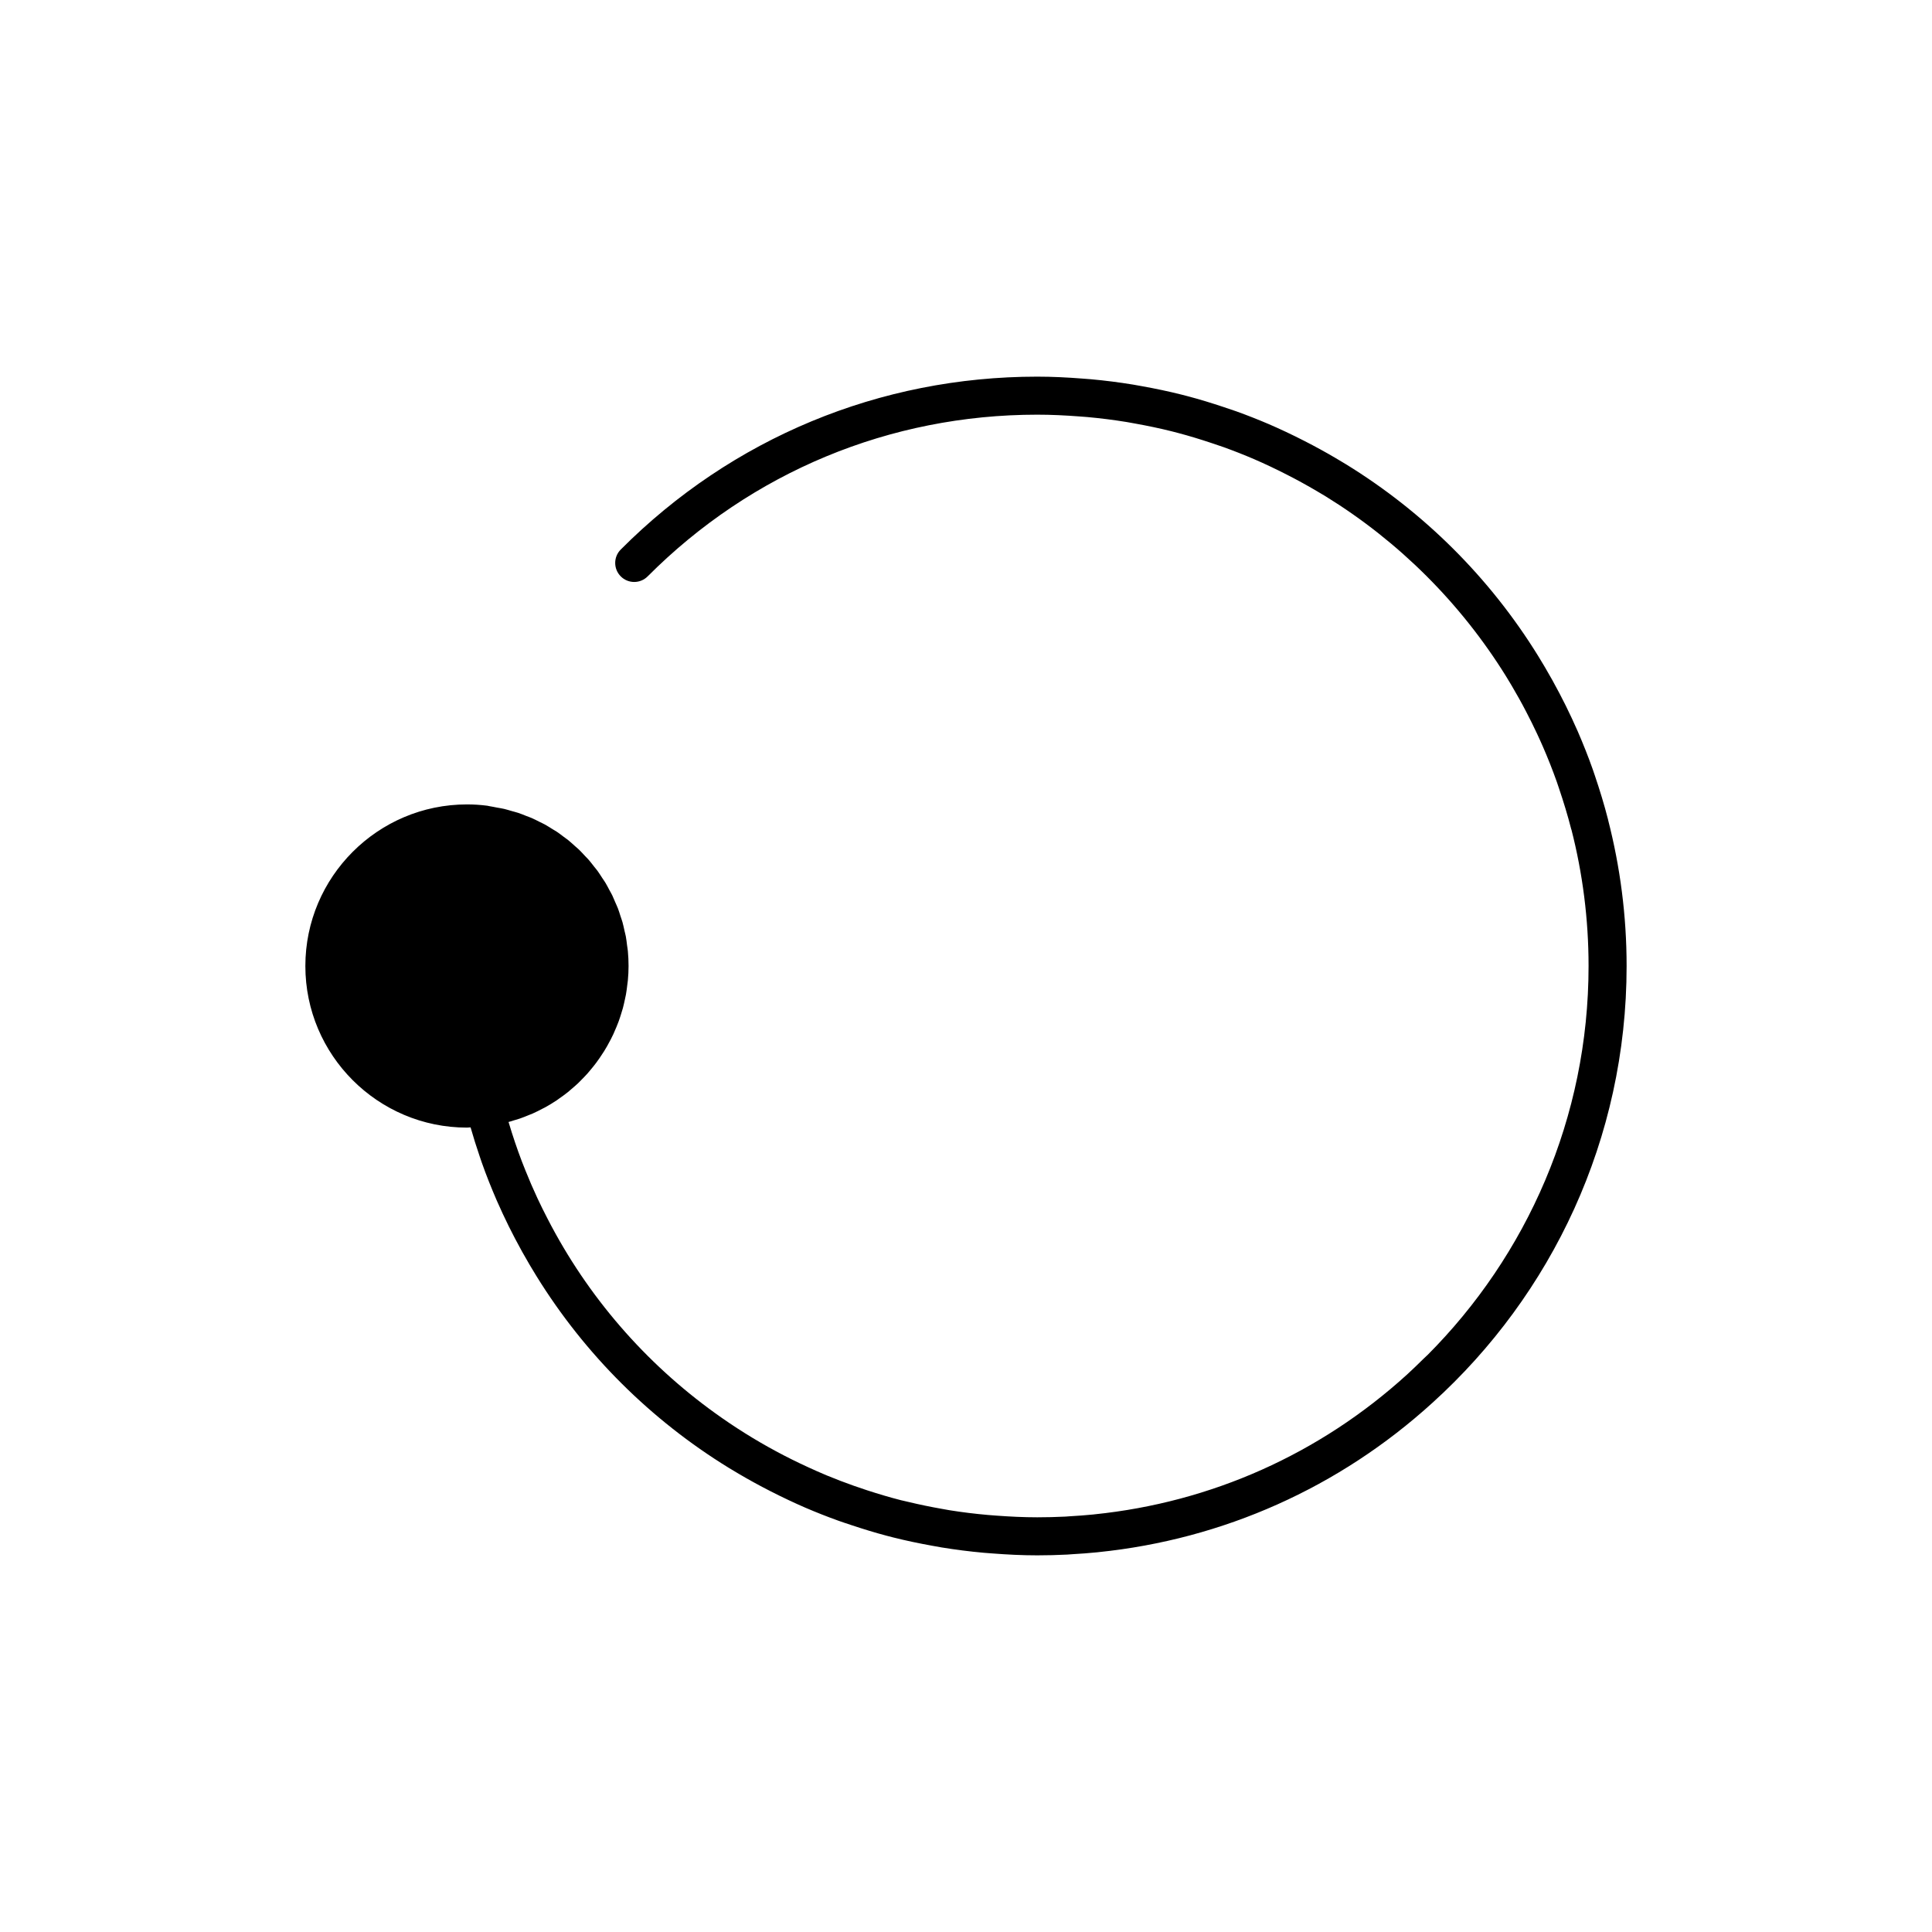
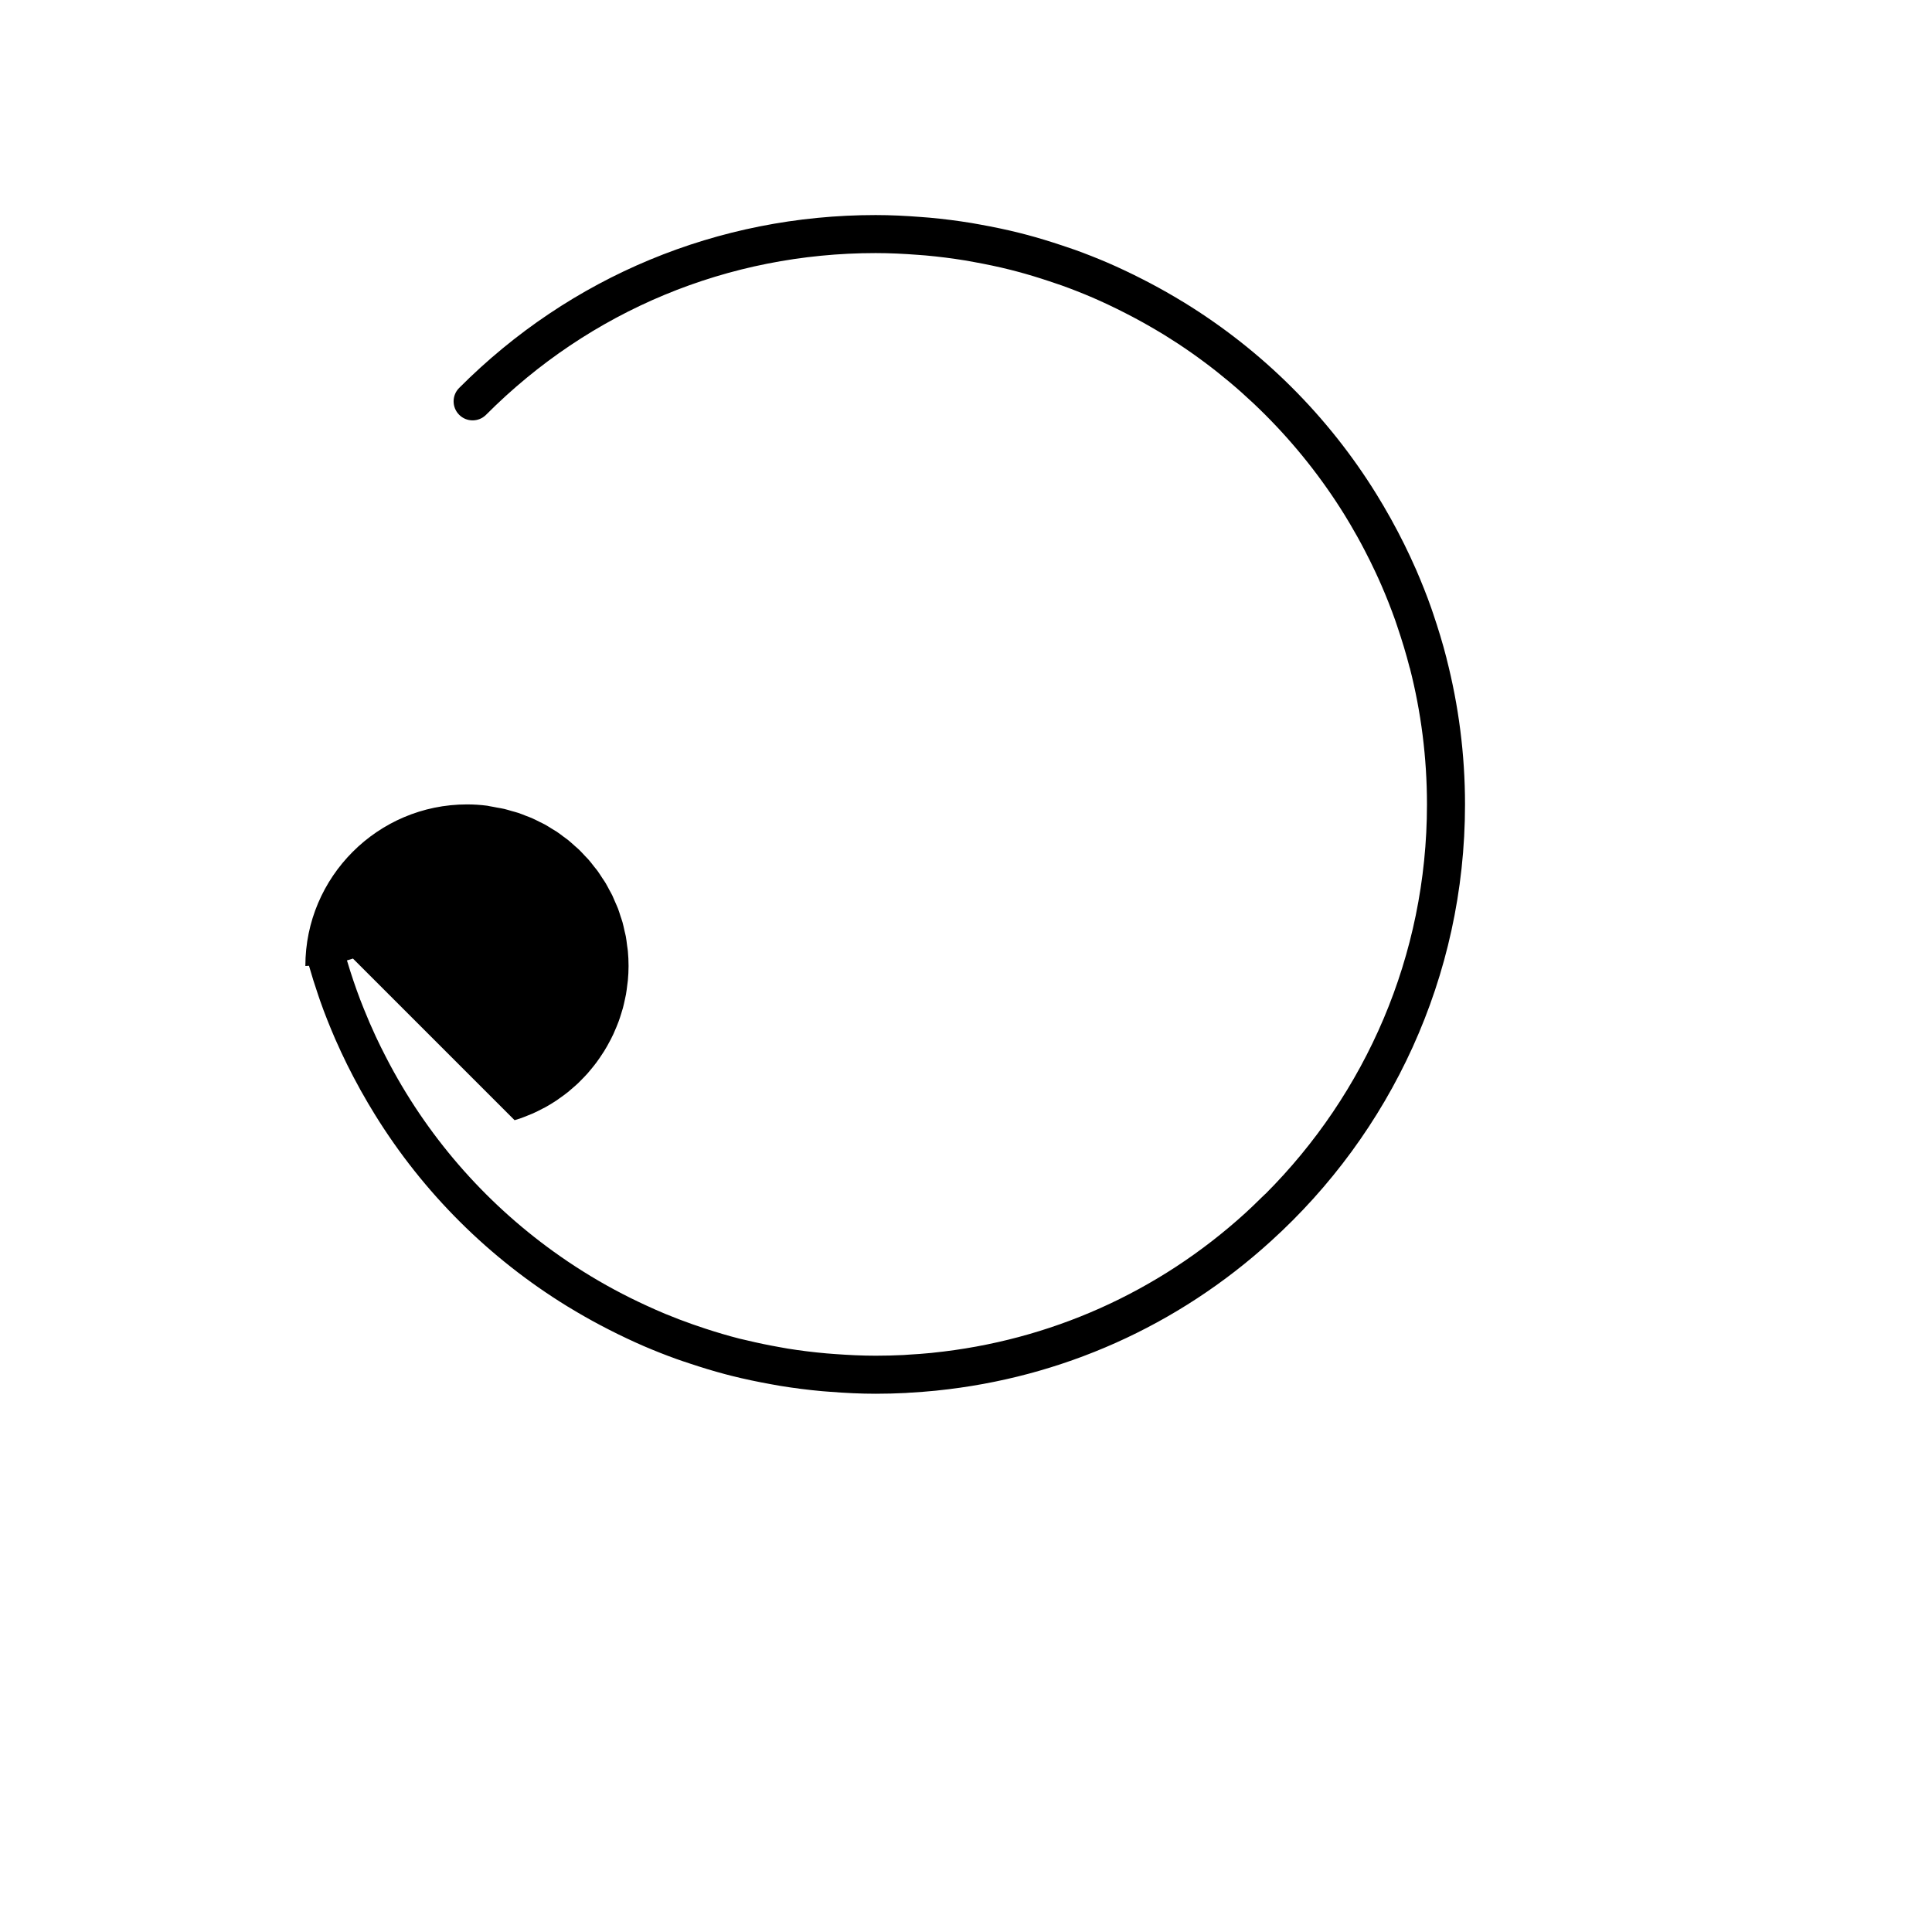
<svg xmlns="http://www.w3.org/2000/svg" fill="#000000" width="800px" height="800px" version="1.1" viewBox="144 144 512 512">
-   <path d="m280.37 440.86c0.465-0.141 0.934-0.273 1.391-0.43 0.766-0.262 1.512-0.566 2.254-0.871 0.395-0.16 0.793-0.305 1.18-0.477 0.883-0.395 1.746-0.828 2.594-1.281 0.227-0.121 0.461-0.223 0.684-0.344 1.07-0.594 2.117-1.23 3.129-1.906 0.188-0.129 0.363-0.273 0.551-0.402 0.805-0.559 1.602-1.137 2.367-1.746 0.32-0.258 0.621-0.539 0.938-0.805 0.605-0.512 1.207-1.027 1.781-1.574 0.344-0.324 0.664-0.668 0.992-1.004 0.516-0.523 1.027-1.047 1.512-1.594 0.328-0.371 0.641-0.758 0.957-1.141 0.453-0.547 0.898-1.094 1.32-1.664 0.309-0.41 0.602-0.828 0.891-1.25 0.395-0.57 0.781-1.148 1.152-1.742 0.273-0.438 0.539-0.883 0.797-1.336 0.348-0.605 0.676-1.215 0.996-1.836 0.234-0.461 0.469-0.926 0.688-1.398 0.297-0.637 0.57-1.285 0.836-1.938 0.195-0.48 0.391-0.957 0.57-1.445 0.246-0.672 0.465-1.359 0.676-2.047 0.152-0.488 0.309-0.973 0.445-1.465 0.195-0.723 0.352-1.461 0.512-2.195 0.102-0.477 0.219-0.945 0.305-1.43 0.148-0.824 0.246-1.664 0.348-2.504 0.047-0.41 0.121-0.812 0.156-1.223 0.117-1.254 0.184-2.527 0.184-3.809 0-1.336-0.062-2.656-0.184-3.965-0.047-0.496-0.141-0.977-0.203-1.465-0.102-0.805-0.188-1.617-0.336-2.41-0.094-0.496-0.234-0.977-0.344-1.469-0.172-0.766-0.324-1.539-0.535-2.289-0.152-0.547-0.359-1.074-0.531-1.613-0.219-0.676-0.414-1.359-0.668-2.016-0.203-0.531-0.453-1.043-0.676-1.566-0.184-0.43-0.355-0.859-0.555-1.281-0.098-0.211-0.176-0.43-0.277-0.641-0.242-0.496-0.527-0.969-0.789-1.453-0.336-0.625-0.648-1.262-1.016-1.867-0.27-0.449-0.582-0.871-0.867-1.309-0.402-0.613-0.785-1.238-1.215-1.832-0.297-0.406-0.625-0.781-0.938-1.176-0.465-0.594-0.914-1.195-1.406-1.762-0.332-0.383-0.699-0.734-1.047-1.105-0.508-0.543-1.004-1.102-1.539-1.617-0.367-0.352-0.766-0.672-1.145-1.012-0.555-0.496-1.098-1.008-1.676-1.477-0.387-0.312-0.801-0.59-1.199-0.887-0.609-0.457-1.203-0.926-1.836-1.352-0.422-0.281-0.867-0.523-1.297-0.789-0.641-0.398-1.273-0.809-1.938-1.172-0.465-0.258-0.961-0.469-1.438-0.711-0.656-0.328-1.305-0.676-1.984-0.969-0.504-0.219-1.031-0.395-1.547-0.598-0.676-0.266-1.344-0.547-2.039-0.777-0.57-0.188-1.164-0.328-1.746-0.496-0.66-0.188-1.316-0.398-1.992-0.559-0.648-0.152-1.316-0.246-1.977-0.367-0.605-0.109-1.199-0.254-1.812-0.34-0.227-0.062-0.457-0.109-0.699-0.141-1.789-0.23-3.551-0.344-5.375-0.344-23.609 0-42.824 19.211-42.824 42.824s19.211 42.824 42.824 42.824c0.324 0 0.641-0.055 0.961-0.062 0.746 2.609 1.555 5.191 2.43 7.742 0.184 0.531 0.355 1.066 0.543 1.594 1.199 3.41 2.539 6.746 3.957 10.031 0.523 1.199 1.066 2.387 1.617 3.57 1.016 2.199 2.102 4.356 3.215 6.492 1.242 2.371 2.539 4.711 3.898 7.008 0.582 0.988 1.172 1.969 1.777 2.941 12.863 20.824 30.355 38.164 50.949 50.828 0.883 0.543 1.777 1.07 2.672 1.598 2.719 1.605 5.488 3.117 8.309 4.559 1.621 0.824 3.242 1.637 4.894 2.406 1.484 0.695 2.977 1.383 4.484 2.031 2.867 1.227 5.769 2.379 8.715 3.434 1.141 0.41 2.293 0.785 3.445 1.168 3.086 1.023 6.195 1.988 9.355 2.82 0.578 0.152 1.152 0.305 1.734 0.449 3.438 0.863 6.922 1.59 10.441 2.223 0.797 0.145 1.586 0.297 2.387 0.426 3.688 0.602 7.414 1.078 11.176 1.418 0.742 0.066 1.488 0.113 2.234 0.172 3.941 0.305 7.922 0.508 11.945 0.508 2.668 0 5.32-0.07 7.953-0.203 0.41-0.02 0.812-0.066 1.223-0.09 2.258-0.133 4.508-0.289 6.738-0.516 0.109-0.012 0.219-0.027 0.328-0.039 33.039-3.394 63.809-17.113 88.516-39.605 31.566-28.594 51.426-69.883 51.426-115.73 0-13.348-1.715-26.293-4.891-38.66-0.004-0.023 0-0.043-0.004-0.066-1.02-4.004-2.223-7.922-3.531-11.781-0.184-0.531-0.355-1.066-0.543-1.594-1.199-3.41-2.539-6.746-3.957-10.031-0.523-1.199-1.066-2.387-1.617-3.57-1.016-2.199-2.102-4.356-3.215-6.492-1.242-2.375-2.539-4.711-3.898-7.012-0.578-0.988-1.172-1.965-1.77-2.938-12.863-20.824-30.359-38.168-50.953-50.828-0.883-0.543-1.777-1.07-2.672-1.598-2.719-1.605-5.488-3.117-8.309-4.559-1.621-0.824-3.242-1.637-4.894-2.406-1.484-0.695-2.977-1.383-4.488-2.031-2.863-1.223-5.766-2.375-8.711-3.43-1.145-0.41-2.301-0.789-3.457-1.172-3.082-1.023-6.188-1.984-9.348-2.816-0.578-0.152-1.156-0.305-1.734-0.449-3.438-0.863-6.922-1.59-10.441-2.223-0.797-0.145-1.586-0.297-2.387-0.426-3.688-0.602-7.414-1.078-11.176-1.418-0.742-0.066-1.488-0.113-2.234-0.172-3.949-0.309-7.926-0.512-11.953-0.512-41.742 0-80.938 16.27-110.38 45.816-1.969 1.969-1.957 5.16 0.012 7.125 1.977 1.969 5.164 1.957 7.125-0.016 27.531-27.629 64.195-42.848 103.24-42.848 3.766 0 7.484 0.188 11.176 0.469 0.699 0.055 1.402 0.098 2.098 0.16 3.519 0.32 7.004 0.762 10.449 1.324 0.75 0.121 1.492 0.266 2.238 0.402 3.281 0.59 6.535 1.266 9.734 2.07 0.562 0.141 1.121 0.289 1.684 0.438 2.938 0.777 5.828 1.664 8.691 2.617 1.094 0.363 2.188 0.723 3.273 1.109 2.742 0.988 5.445 2.051 8.105 3.191 1.438 0.613 2.848 1.27 4.262 1.93 1.5 0.703 2.977 1.438 4.445 2.188 2.707 1.375 5.356 2.836 7.965 4.371 0.785 0.465 1.57 0.922 2.344 1.398 19.402 11.969 35.801 28.344 47.805 47.719 0.496 0.801 0.98 1.609 1.461 2.422 1.355 2.297 2.656 4.621 3.887 7.004 0.98 1.883 1.926 3.781 2.824 5.711 0.543 1.168 1.082 2.336 1.594 3.523 1.316 3.027 2.531 6.106 3.644 9.234 0.195 0.551 0.375 1.109 0.562 1.664 1.211 3.578 2.328 7.207 3.273 10.918 0.012 0.043 0.043 0.078 0.055 0.121 2.957 11.559 4.535 23.656 4.535 36.121 0 40.25-16.363 76.75-42.781 103.2-0.023 0.023-0.059 0.031-0.082 0.055-0.324 0.328-0.668 0.629-0.996 0.953-1.402 1.383-2.812 2.754-4.258 4.07-23.117 21.043-51.906 33.871-82.82 37.039-0.09 0.008-0.184 0.023-0.273 0.035-2.09 0.211-4.191 0.359-6.297 0.48-0.387 0.023-0.766 0.066-1.156 0.086-2.469 0.121-4.949 0.184-7.441 0.184-3.644 0-7.25-0.18-10.828-0.445-0.742-0.055-1.484-0.105-2.227-0.172-3.441-0.305-6.852-0.719-10.219-1.262-0.691-0.109-1.371-0.25-2.059-0.367-2.957-0.52-5.887-1.125-8.781-1.82-0.664-0.16-1.336-0.293-1.996-0.461-3.055-0.781-6.059-1.68-9.031-2.648-1.148-0.371-2.285-0.762-3.418-1.16-2.438-0.863-4.852-1.777-7.231-2.766-1.676-0.691-3.32-1.438-4.965-2.188-1.418-0.652-2.832-1.32-4.227-2.016-5.731-2.844-11.246-6.059-16.531-9.613-0.121-0.082-0.238-0.164-0.359-0.246-18.848-12.754-34.629-29.828-45.84-50.094-0.738-1.32-1.441-2.664-2.137-4.012-0.895-1.746-1.777-3.496-2.606-5.285-1.125-2.406-2.176-4.852-3.168-7.328-0.328-0.824-0.664-1.641-0.977-2.473-1.262-3.32-2.406-6.699-3.426-10.129-0.027-0.094-0.066-0.18-0.094-0.273 0.004 0 0.008-0.004 0.012-0.004 0.535-0.133 1.055-0.32 1.586-0.484z" />
+   <path d="m280.37 440.86c0.465-0.141 0.934-0.273 1.391-0.43 0.766-0.262 1.512-0.566 2.254-0.871 0.395-0.16 0.793-0.305 1.18-0.477 0.883-0.395 1.746-0.828 2.594-1.281 0.227-0.121 0.461-0.223 0.684-0.344 1.07-0.594 2.117-1.23 3.129-1.906 0.188-0.129 0.363-0.273 0.551-0.402 0.805-0.559 1.602-1.137 2.367-1.746 0.32-0.258 0.621-0.539 0.938-0.805 0.605-0.512 1.207-1.027 1.781-1.574 0.344-0.324 0.664-0.668 0.992-1.004 0.516-0.523 1.027-1.047 1.512-1.594 0.328-0.371 0.641-0.758 0.957-1.141 0.453-0.547 0.898-1.094 1.32-1.664 0.309-0.41 0.602-0.828 0.891-1.25 0.395-0.57 0.781-1.148 1.152-1.742 0.273-0.438 0.539-0.883 0.797-1.336 0.348-0.605 0.676-1.215 0.996-1.836 0.234-0.461 0.469-0.926 0.688-1.398 0.297-0.637 0.57-1.285 0.836-1.938 0.195-0.48 0.391-0.957 0.57-1.445 0.246-0.672 0.465-1.359 0.676-2.047 0.152-0.488 0.309-0.973 0.445-1.465 0.195-0.723 0.352-1.461 0.512-2.195 0.102-0.477 0.219-0.945 0.305-1.43 0.148-0.824 0.246-1.664 0.348-2.504 0.047-0.41 0.121-0.812 0.156-1.223 0.117-1.254 0.184-2.527 0.184-3.809 0-1.336-0.062-2.656-0.184-3.965-0.047-0.496-0.141-0.977-0.203-1.465-0.102-0.805-0.188-1.617-0.336-2.41-0.094-0.496-0.234-0.977-0.344-1.469-0.172-0.766-0.324-1.539-0.535-2.289-0.152-0.547-0.359-1.074-0.531-1.613-0.219-0.676-0.414-1.359-0.668-2.016-0.203-0.531-0.453-1.043-0.676-1.566-0.184-0.43-0.355-0.859-0.555-1.281-0.098-0.211-0.176-0.43-0.277-0.641-0.242-0.496-0.527-0.969-0.789-1.453-0.336-0.625-0.648-1.262-1.016-1.867-0.27-0.449-0.582-0.871-0.867-1.309-0.402-0.613-0.785-1.238-1.215-1.832-0.297-0.406-0.625-0.781-0.938-1.176-0.465-0.594-0.914-1.195-1.406-1.762-0.332-0.383-0.699-0.734-1.047-1.105-0.508-0.543-1.004-1.102-1.539-1.617-0.367-0.352-0.766-0.672-1.145-1.012-0.555-0.496-1.098-1.008-1.676-1.477-0.387-0.312-0.801-0.59-1.199-0.887-0.609-0.457-1.203-0.926-1.836-1.352-0.422-0.281-0.867-0.523-1.297-0.789-0.641-0.398-1.273-0.809-1.938-1.172-0.465-0.258-0.961-0.469-1.438-0.711-0.656-0.328-1.305-0.676-1.984-0.969-0.504-0.219-1.031-0.395-1.547-0.598-0.676-0.266-1.344-0.547-2.039-0.777-0.57-0.188-1.164-0.328-1.746-0.496-0.66-0.188-1.316-0.398-1.992-0.559-0.648-0.152-1.316-0.246-1.977-0.367-0.605-0.109-1.199-0.254-1.812-0.34-0.227-0.062-0.457-0.109-0.699-0.141-1.789-0.23-3.551-0.344-5.375-0.344-23.609 0-42.824 19.211-42.824 42.824c0.324 0 0.641-0.055 0.961-0.062 0.746 2.609 1.555 5.191 2.43 7.742 0.184 0.531 0.355 1.066 0.543 1.594 1.199 3.41 2.539 6.746 3.957 10.031 0.523 1.199 1.066 2.387 1.617 3.57 1.016 2.199 2.102 4.356 3.215 6.492 1.242 2.371 2.539 4.711 3.898 7.008 0.582 0.988 1.172 1.969 1.777 2.941 12.863 20.824 30.355 38.164 50.949 50.828 0.883 0.543 1.777 1.07 2.672 1.598 2.719 1.605 5.488 3.117 8.309 4.559 1.621 0.824 3.242 1.637 4.894 2.406 1.484 0.695 2.977 1.383 4.484 2.031 2.867 1.227 5.769 2.379 8.715 3.434 1.141 0.41 2.293 0.785 3.445 1.168 3.086 1.023 6.195 1.988 9.355 2.82 0.578 0.152 1.152 0.305 1.734 0.449 3.438 0.863 6.922 1.59 10.441 2.223 0.797 0.145 1.586 0.297 2.387 0.426 3.688 0.602 7.414 1.078 11.176 1.418 0.742 0.066 1.488 0.113 2.234 0.172 3.941 0.305 7.922 0.508 11.945 0.508 2.668 0 5.32-0.07 7.953-0.203 0.41-0.02 0.812-0.066 1.223-0.09 2.258-0.133 4.508-0.289 6.738-0.516 0.109-0.012 0.219-0.027 0.328-0.039 33.039-3.394 63.809-17.113 88.516-39.605 31.566-28.594 51.426-69.883 51.426-115.73 0-13.348-1.715-26.293-4.891-38.66-0.004-0.023 0-0.043-0.004-0.066-1.02-4.004-2.223-7.922-3.531-11.781-0.184-0.531-0.355-1.066-0.543-1.594-1.199-3.41-2.539-6.746-3.957-10.031-0.523-1.199-1.066-2.387-1.617-3.57-1.016-2.199-2.102-4.356-3.215-6.492-1.242-2.375-2.539-4.711-3.898-7.012-0.578-0.988-1.172-1.965-1.77-2.938-12.863-20.824-30.359-38.168-50.953-50.828-0.883-0.543-1.777-1.07-2.672-1.598-2.719-1.605-5.488-3.117-8.309-4.559-1.621-0.824-3.242-1.637-4.894-2.406-1.484-0.695-2.977-1.383-4.488-2.031-2.863-1.223-5.766-2.375-8.711-3.43-1.145-0.41-2.301-0.789-3.457-1.172-3.082-1.023-6.188-1.984-9.348-2.816-0.578-0.152-1.156-0.305-1.734-0.449-3.438-0.863-6.922-1.59-10.441-2.223-0.797-0.145-1.586-0.297-2.387-0.426-3.688-0.602-7.414-1.078-11.176-1.418-0.742-0.066-1.488-0.113-2.234-0.172-3.949-0.309-7.926-0.512-11.953-0.512-41.742 0-80.938 16.27-110.38 45.816-1.969 1.969-1.957 5.16 0.012 7.125 1.977 1.969 5.164 1.957 7.125-0.016 27.531-27.629 64.195-42.848 103.24-42.848 3.766 0 7.484 0.188 11.176 0.469 0.699 0.055 1.402 0.098 2.098 0.16 3.519 0.32 7.004 0.762 10.449 1.324 0.75 0.121 1.492 0.266 2.238 0.402 3.281 0.59 6.535 1.266 9.734 2.07 0.562 0.141 1.121 0.289 1.684 0.438 2.938 0.777 5.828 1.664 8.691 2.617 1.094 0.363 2.188 0.723 3.273 1.109 2.742 0.988 5.445 2.051 8.105 3.191 1.438 0.613 2.848 1.27 4.262 1.93 1.5 0.703 2.977 1.438 4.445 2.188 2.707 1.375 5.356 2.836 7.965 4.371 0.785 0.465 1.57 0.922 2.344 1.398 19.402 11.969 35.801 28.344 47.805 47.719 0.496 0.801 0.98 1.609 1.461 2.422 1.355 2.297 2.656 4.621 3.887 7.004 0.98 1.883 1.926 3.781 2.824 5.711 0.543 1.168 1.082 2.336 1.594 3.523 1.316 3.027 2.531 6.106 3.644 9.234 0.195 0.551 0.375 1.109 0.562 1.664 1.211 3.578 2.328 7.207 3.273 10.918 0.012 0.043 0.043 0.078 0.055 0.121 2.957 11.559 4.535 23.656 4.535 36.121 0 40.25-16.363 76.75-42.781 103.2-0.023 0.023-0.059 0.031-0.082 0.055-0.324 0.328-0.668 0.629-0.996 0.953-1.402 1.383-2.812 2.754-4.258 4.07-23.117 21.043-51.906 33.871-82.82 37.039-0.09 0.008-0.184 0.023-0.273 0.035-2.09 0.211-4.191 0.359-6.297 0.48-0.387 0.023-0.766 0.066-1.156 0.086-2.469 0.121-4.949 0.184-7.441 0.184-3.644 0-7.25-0.18-10.828-0.445-0.742-0.055-1.484-0.105-2.227-0.172-3.441-0.305-6.852-0.719-10.219-1.262-0.691-0.109-1.371-0.25-2.059-0.367-2.957-0.52-5.887-1.125-8.781-1.82-0.664-0.16-1.336-0.293-1.996-0.461-3.055-0.781-6.059-1.68-9.031-2.648-1.148-0.371-2.285-0.762-3.418-1.16-2.438-0.863-4.852-1.777-7.231-2.766-1.676-0.691-3.32-1.438-4.965-2.188-1.418-0.652-2.832-1.32-4.227-2.016-5.731-2.844-11.246-6.059-16.531-9.613-0.121-0.082-0.238-0.164-0.359-0.246-18.848-12.754-34.629-29.828-45.84-50.094-0.738-1.32-1.441-2.664-2.137-4.012-0.895-1.746-1.777-3.496-2.606-5.285-1.125-2.406-2.176-4.852-3.168-7.328-0.328-0.824-0.664-1.641-0.977-2.473-1.262-3.32-2.406-6.699-3.426-10.129-0.027-0.094-0.066-0.18-0.094-0.273 0.004 0 0.008-0.004 0.012-0.004 0.535-0.133 1.055-0.32 1.586-0.484z" />
</svg>